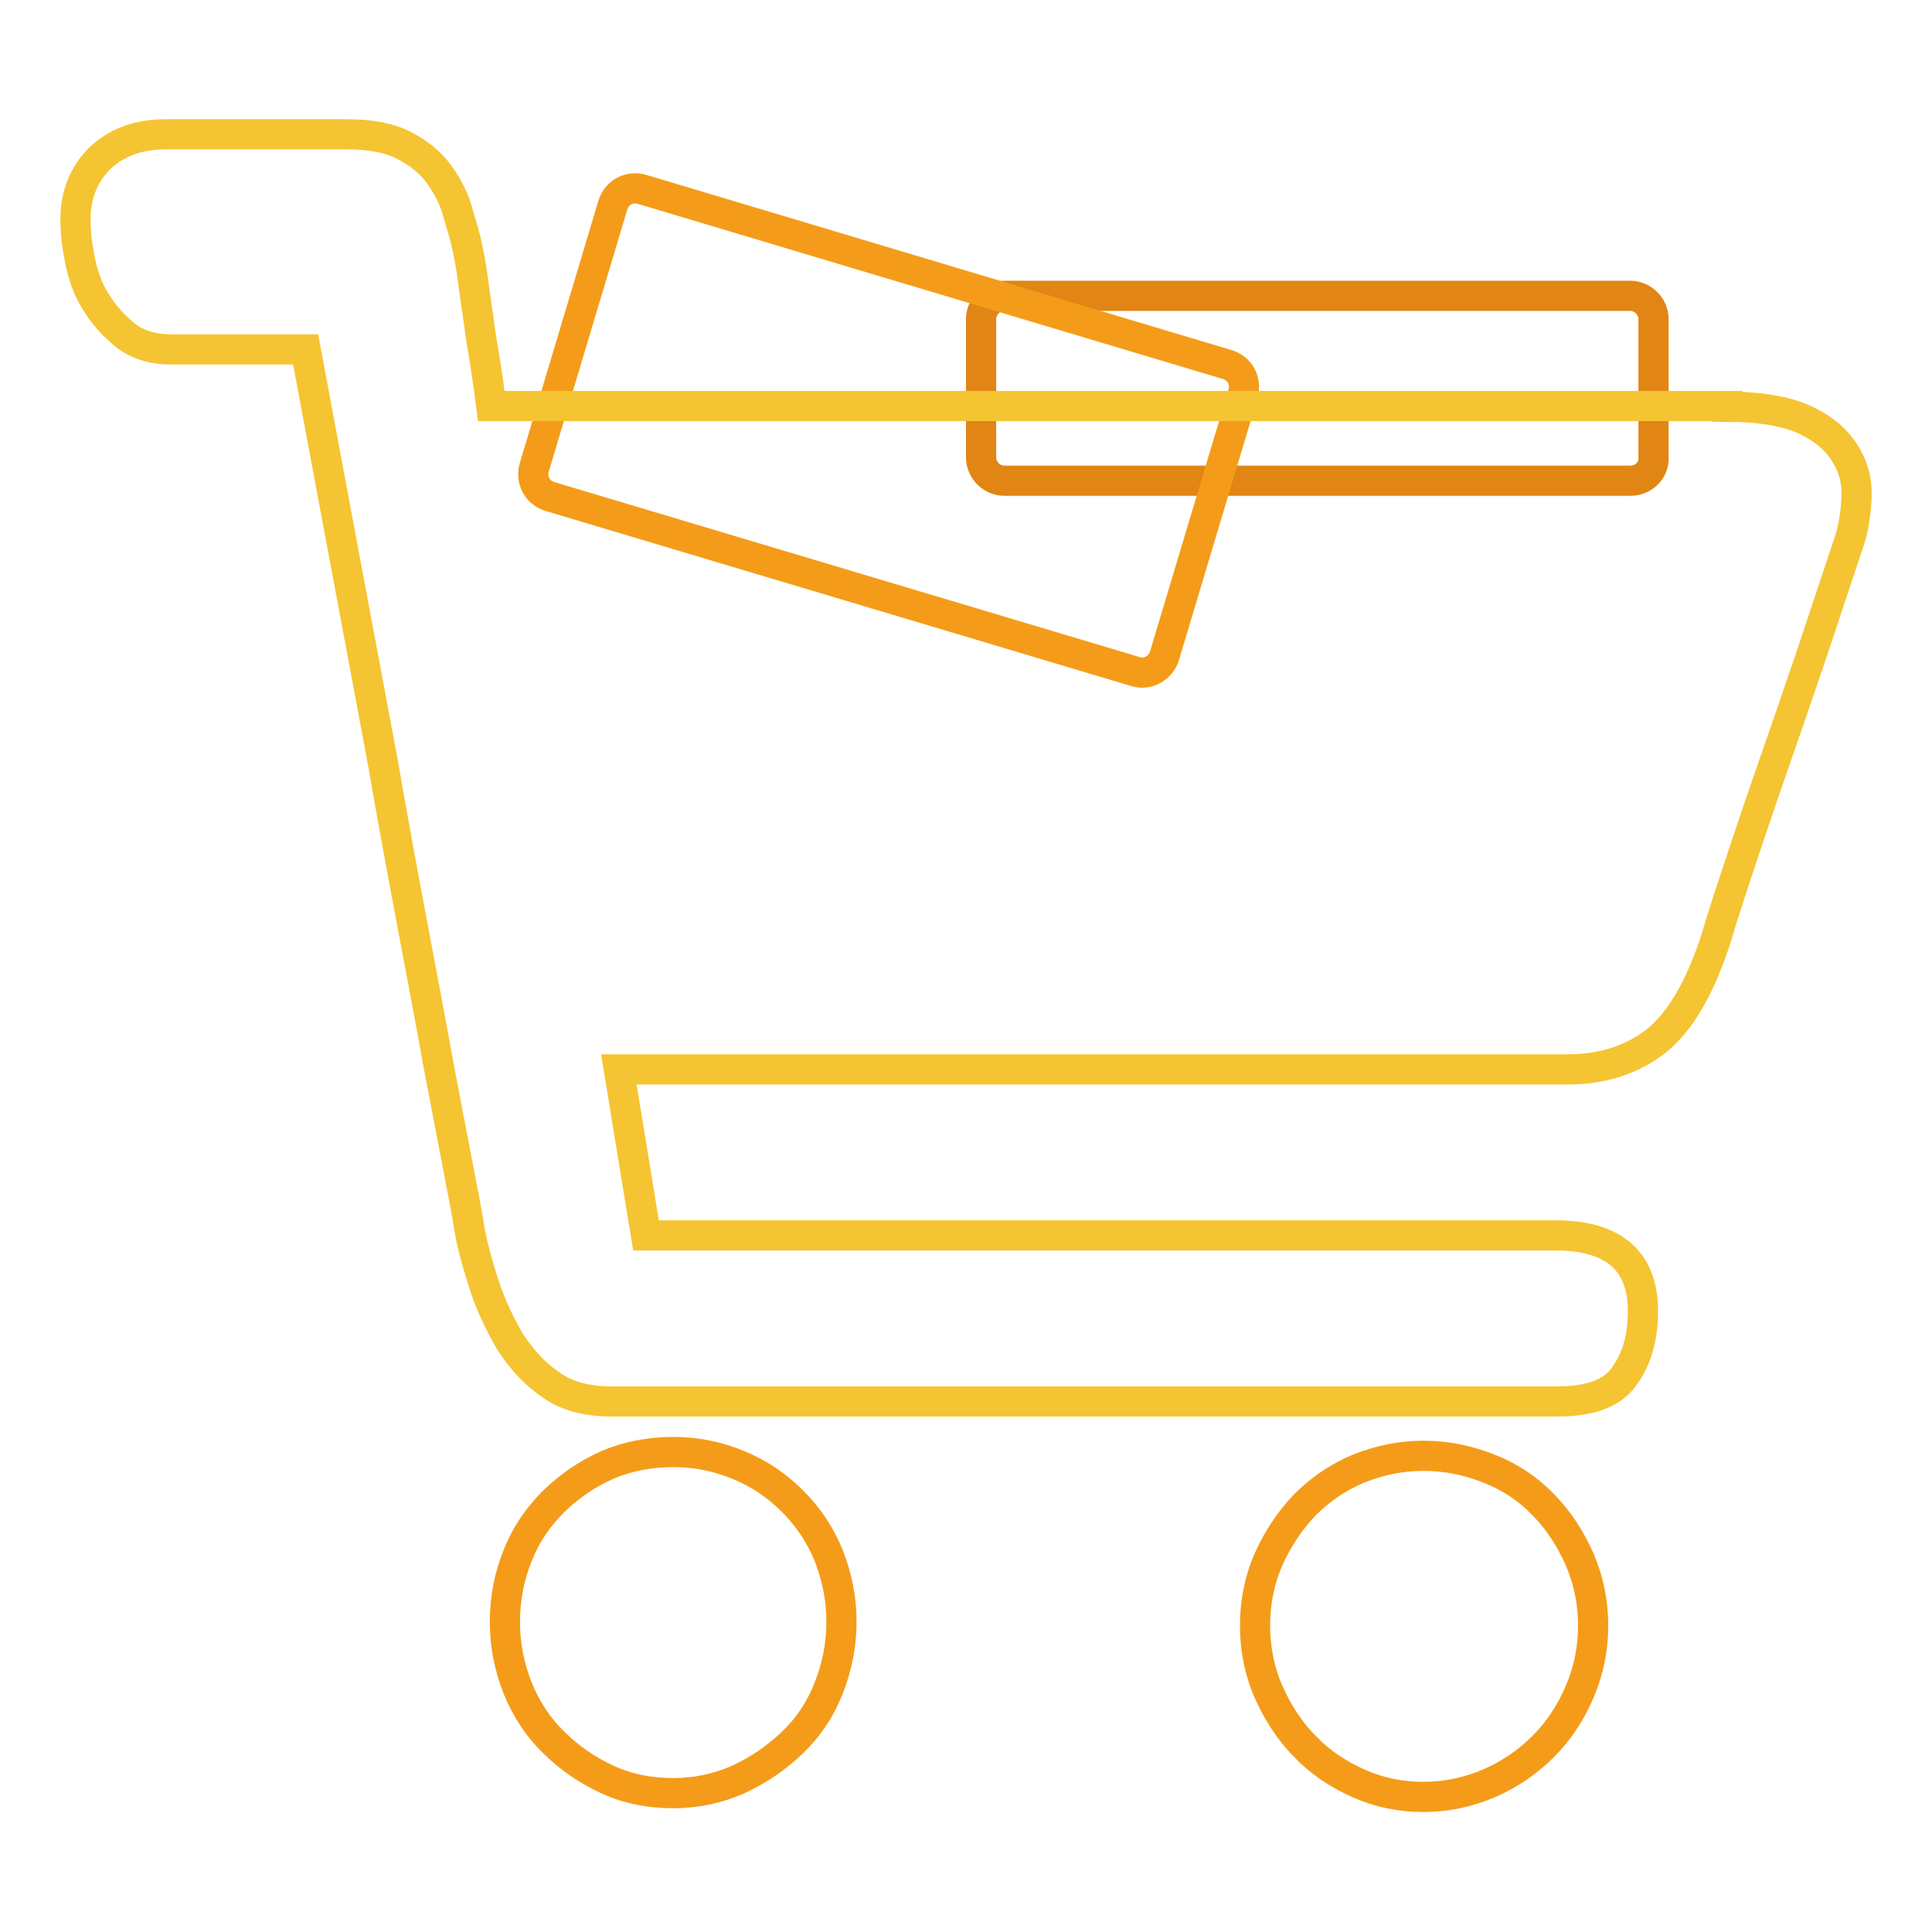
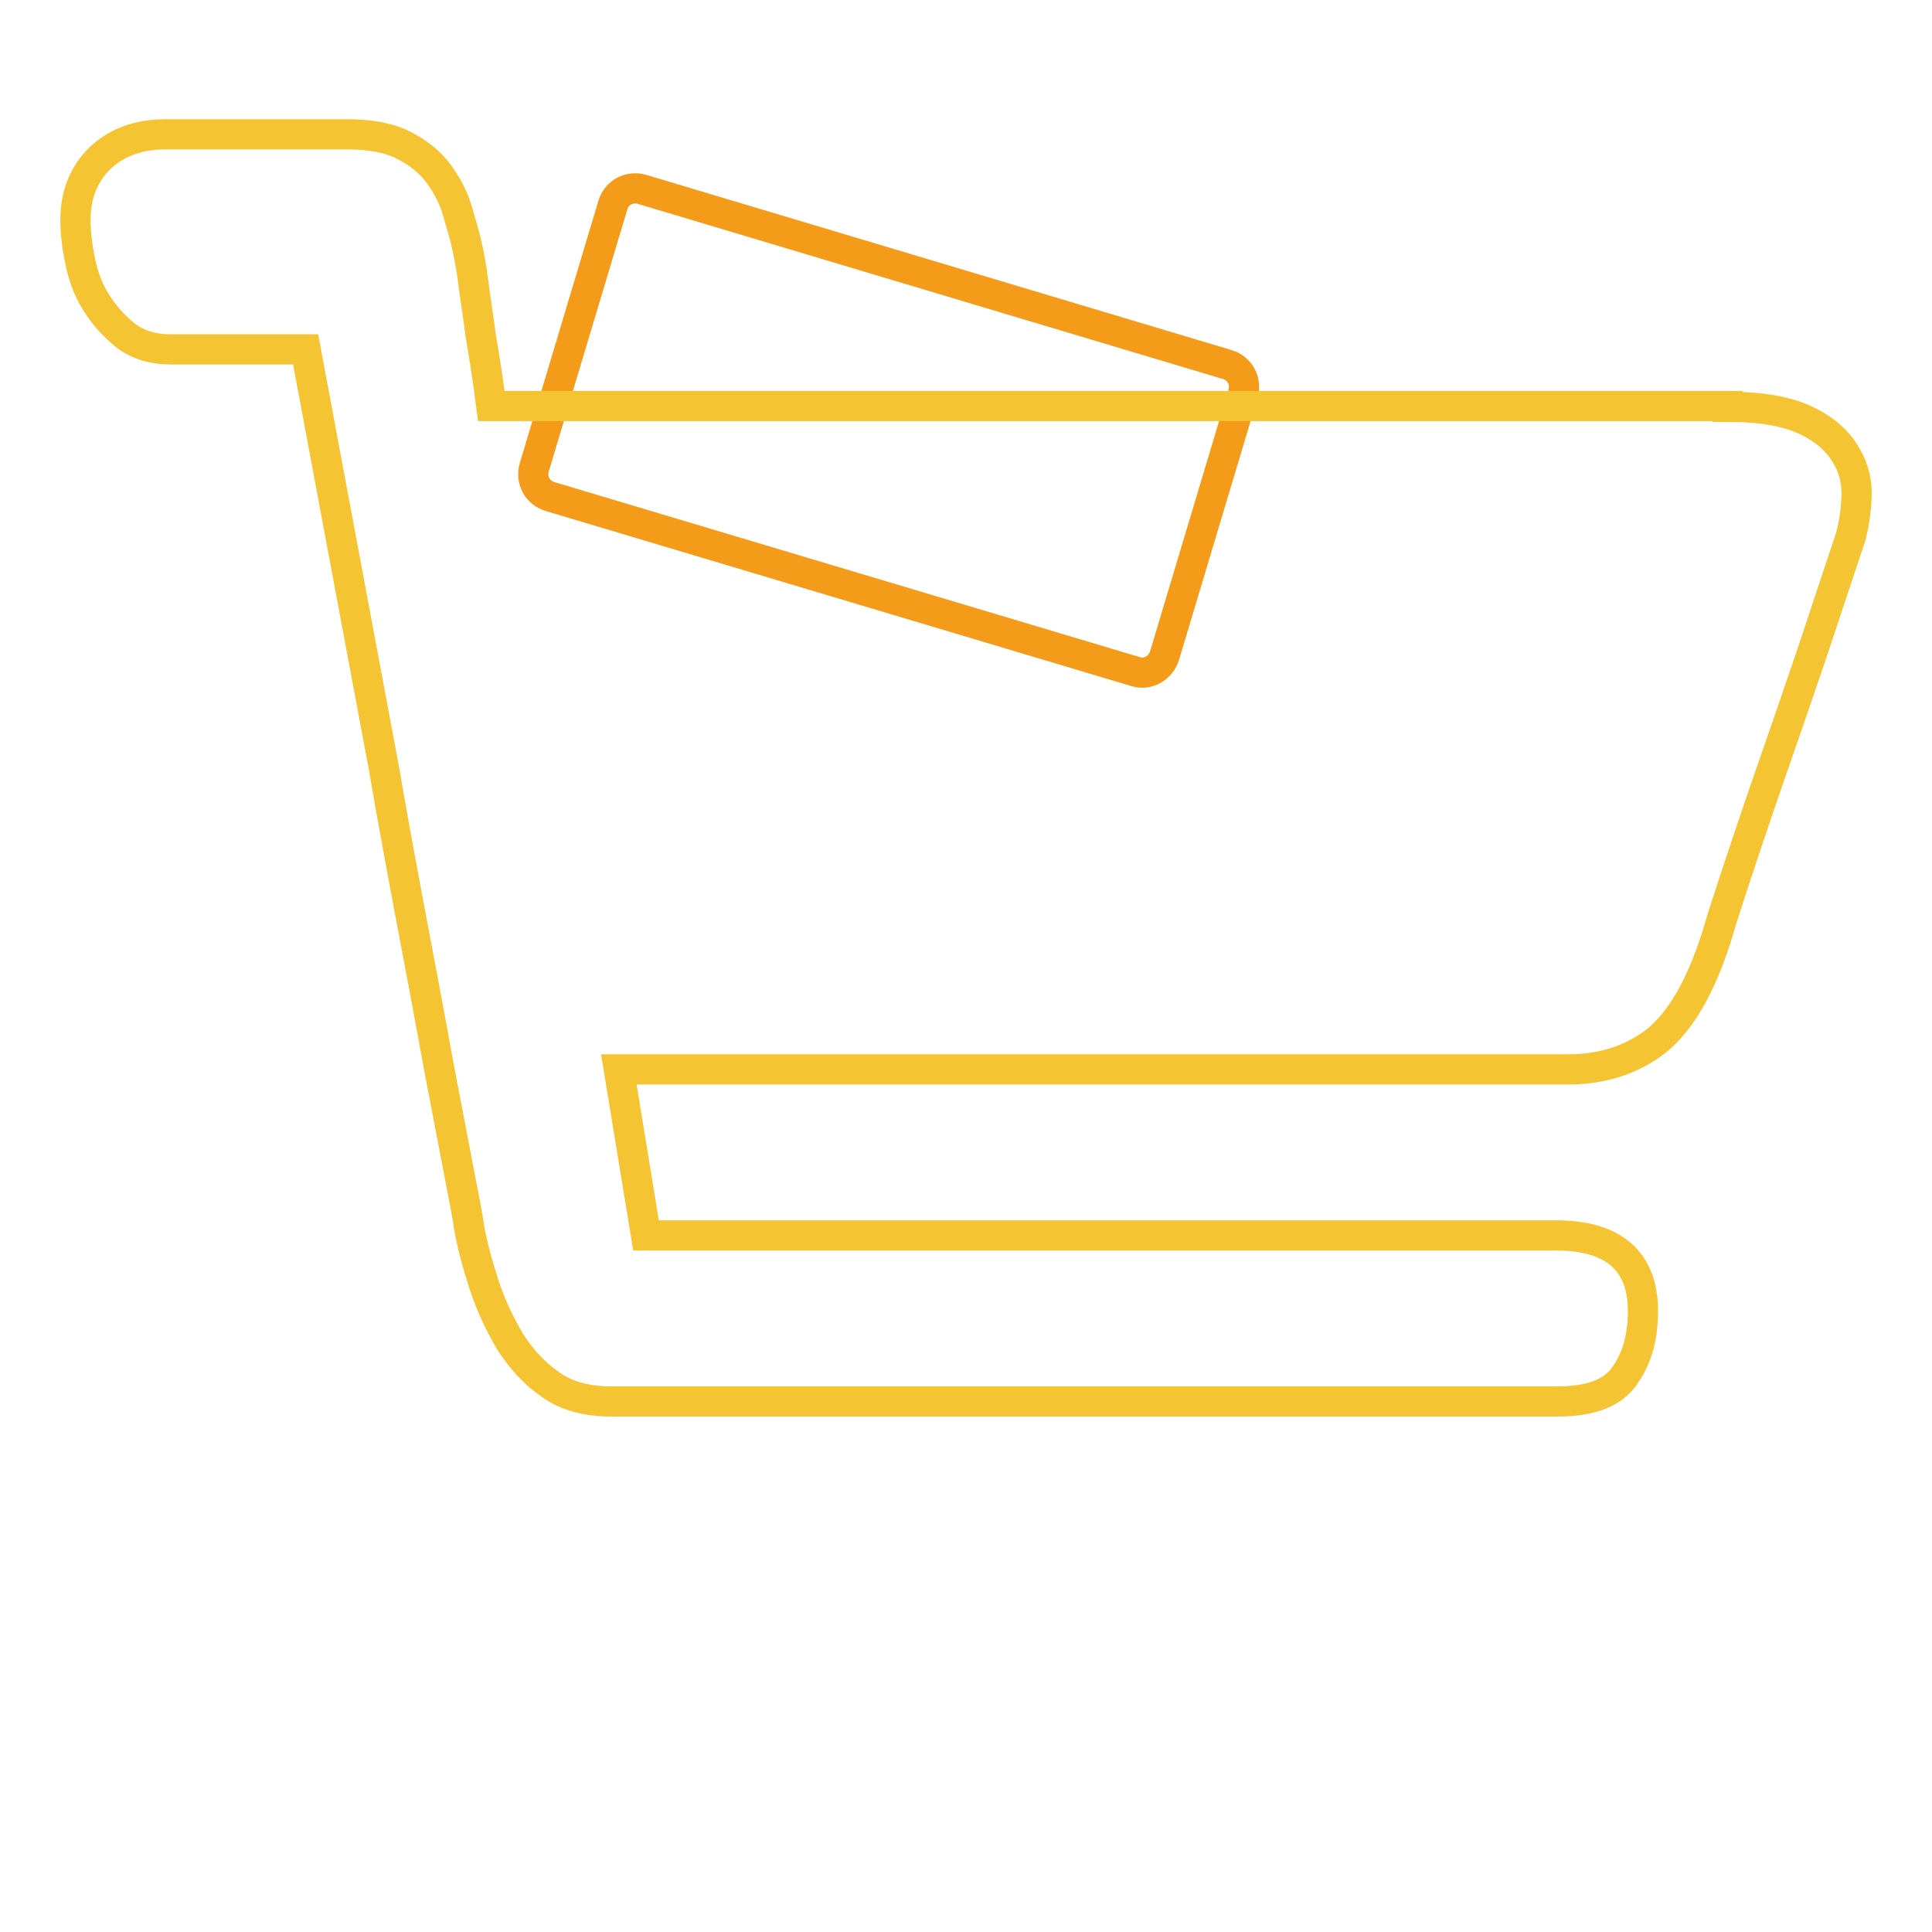
<svg xmlns="http://www.w3.org/2000/svg" version="1.1" x="0px" y="0px" viewBox="0 0 256 256" enable-background="new 0 0 256 256" xml:space="preserve">
  <g>
-     <path stroke-width="4" fill-opacity="0" stroke="#e18515" d="M216,63.7h-82.9c-1.7,0-3.1-1.4-3.1-3.1V42.3c0-1.7,1.4-3.1,3.1-3.1H216c1.7,0,3.1,1.4,3.1,3.1v18.3 C219.2,62.3,217.8,63.7,216,63.7z" />
    <path stroke-width="4" fill-opacity="0" stroke="#f49c19" d="M150.5,89L72.9,65.8c-1.7-0.5-2.6-2.2-2.1-3.9l10.4-34.7c0.5-1.7,2.2-2.6,3.9-2.1l77.5,23.2 c1.7,0.5,2.6,2.2,2.1,3.9l-10.4,34.7C153.8,88.5,152.1,89.5,150.5,89z" />
    <path stroke-width="4" fill-opacity="0" stroke="#f5c432" d="M228.9,53.9c4.4,0,7.9,0.6,10.4,1.8c2.5,1.2,4.2,2.7,5.3,4.6c1.1,1.8,1.5,3.7,1.4,5.7 c-0.1,2-0.4,3.8-0.8,5.2c-0.5,1.5-1.5,4.5-3,9c-1.5,4.6-3.2,9.6-5.1,15.1c-1.9,5.5-3.8,10.9-5.6,16.3c-1.8,5.4-3.2,9.6-4.1,12.7 c-2.1,6.5-4.7,11-7.9,13.6c-3.2,2.5-7.1,3.8-11.7,3.8H82l3.6,22h120.6c7.6,0,11.5,3.4,11.5,10c0,3.3-0.7,6.1-2.3,8.4 c-1.5,2.4-4.5,3.6-9,3.6H81c-3.2,0-5.9-0.7-8-2.2c-2.2-1.5-3.9-3.4-5.4-5.7c-1.4-2.4-2.6-4.9-3.5-7.7c-0.9-2.8-1.6-5.4-2-7.8 c-0.1-1-0.6-3.4-1.3-7.1c-0.7-3.7-1.6-8.4-2.7-14.1c-1-5.6-2.2-11.9-3.5-18.8c-1.3-6.9-2.6-13.9-3.8-20.9 c-3.1-16.5-6.5-34.8-10.3-55.1H22.7c-2.4,0-4.4-0.6-6-1.8c-1.6-1.3-2.9-2.7-4-4.5c-1.1-1.7-1.7-3.6-2.1-5.5c-0.4-2-0.6-3.7-0.6-5.4 c0-3.3,1.1-6,3.2-8.1c2.2-2.1,5.1-3.2,8.7-3.2h24.1c3.2,0,5.7,0.5,7.6,1.5c1.9,1,3.4,2.2,4.5,3.7c1.1,1.5,1.9,3,2.4,4.6 c0.5,1.7,0.9,3,1.2,4.2c0.3,1.3,0.7,3.1,1,5.5c0.3,2.4,0.7,4.8,1,7.2c0.5,2.9,1,6.1,1.4,9.3H228.9z" />
-     <path stroke-width="4" fill-opacity="0" stroke="#f49c19" d="M188.6,192.9c3.1,0,5.9,0.6,8.7,1.7c2.8,1.1,5.2,2.7,7.2,4.8c2,2,3.6,4.5,4.8,7.2c1.2,2.8,1.8,5.7,1.8,8.8 c0,3.1-0.6,6-1.8,8.8c-1.2,2.8-2.8,5.2-4.8,7.2c-2,2-4.4,3.7-7.2,4.9c-2.8,1.2-5.7,1.8-8.7,1.8c-3.1,0-5.9-0.6-8.6-1.8 c-2.7-1.2-5.1-2.8-7.1-4.9c-2-2-3.6-4.5-4.8-7.2c-1.2-2.7-1.8-5.7-1.8-8.8c0-3.1,0.6-6.1,1.8-8.8c1.2-2.7,2.8-5.1,4.8-7.2 c2-2,4.3-3.6,7.1-4.8C182.8,193.5,185.6,192.9,188.6,192.9z M89.2,192.4c3.1,0,5.9,0.6,8.6,1.7c2.7,1.1,5.1,2.7,7.2,4.8 s3.7,4.5,4.8,7.2c1.1,2.8,1.7,5.7,1.7,8.8c0,3.1-0.6,6-1.7,8.8c-1.1,2.8-2.7,5.2-4.8,7.2c-2.1,2-4.4,3.6-7.2,4.9 c-2.7,1.2-5.6,1.8-8.6,1.8c-3.2,0-6.1-0.6-8.7-1.8c-2.6-1.2-5-2.8-7.1-4.9c-2.1-2-3.7-4.5-4.8-7.2c-1.1-2.8-1.7-5.7-1.7-8.8 c0-3.1,0.6-6.1,1.7-8.8c1.1-2.8,2.7-5.1,4.8-7.2c2.1-2,4.4-3.6,7.1-4.8C83.1,193,86,192.4,89.2,192.4z" />
  </g>
</svg>